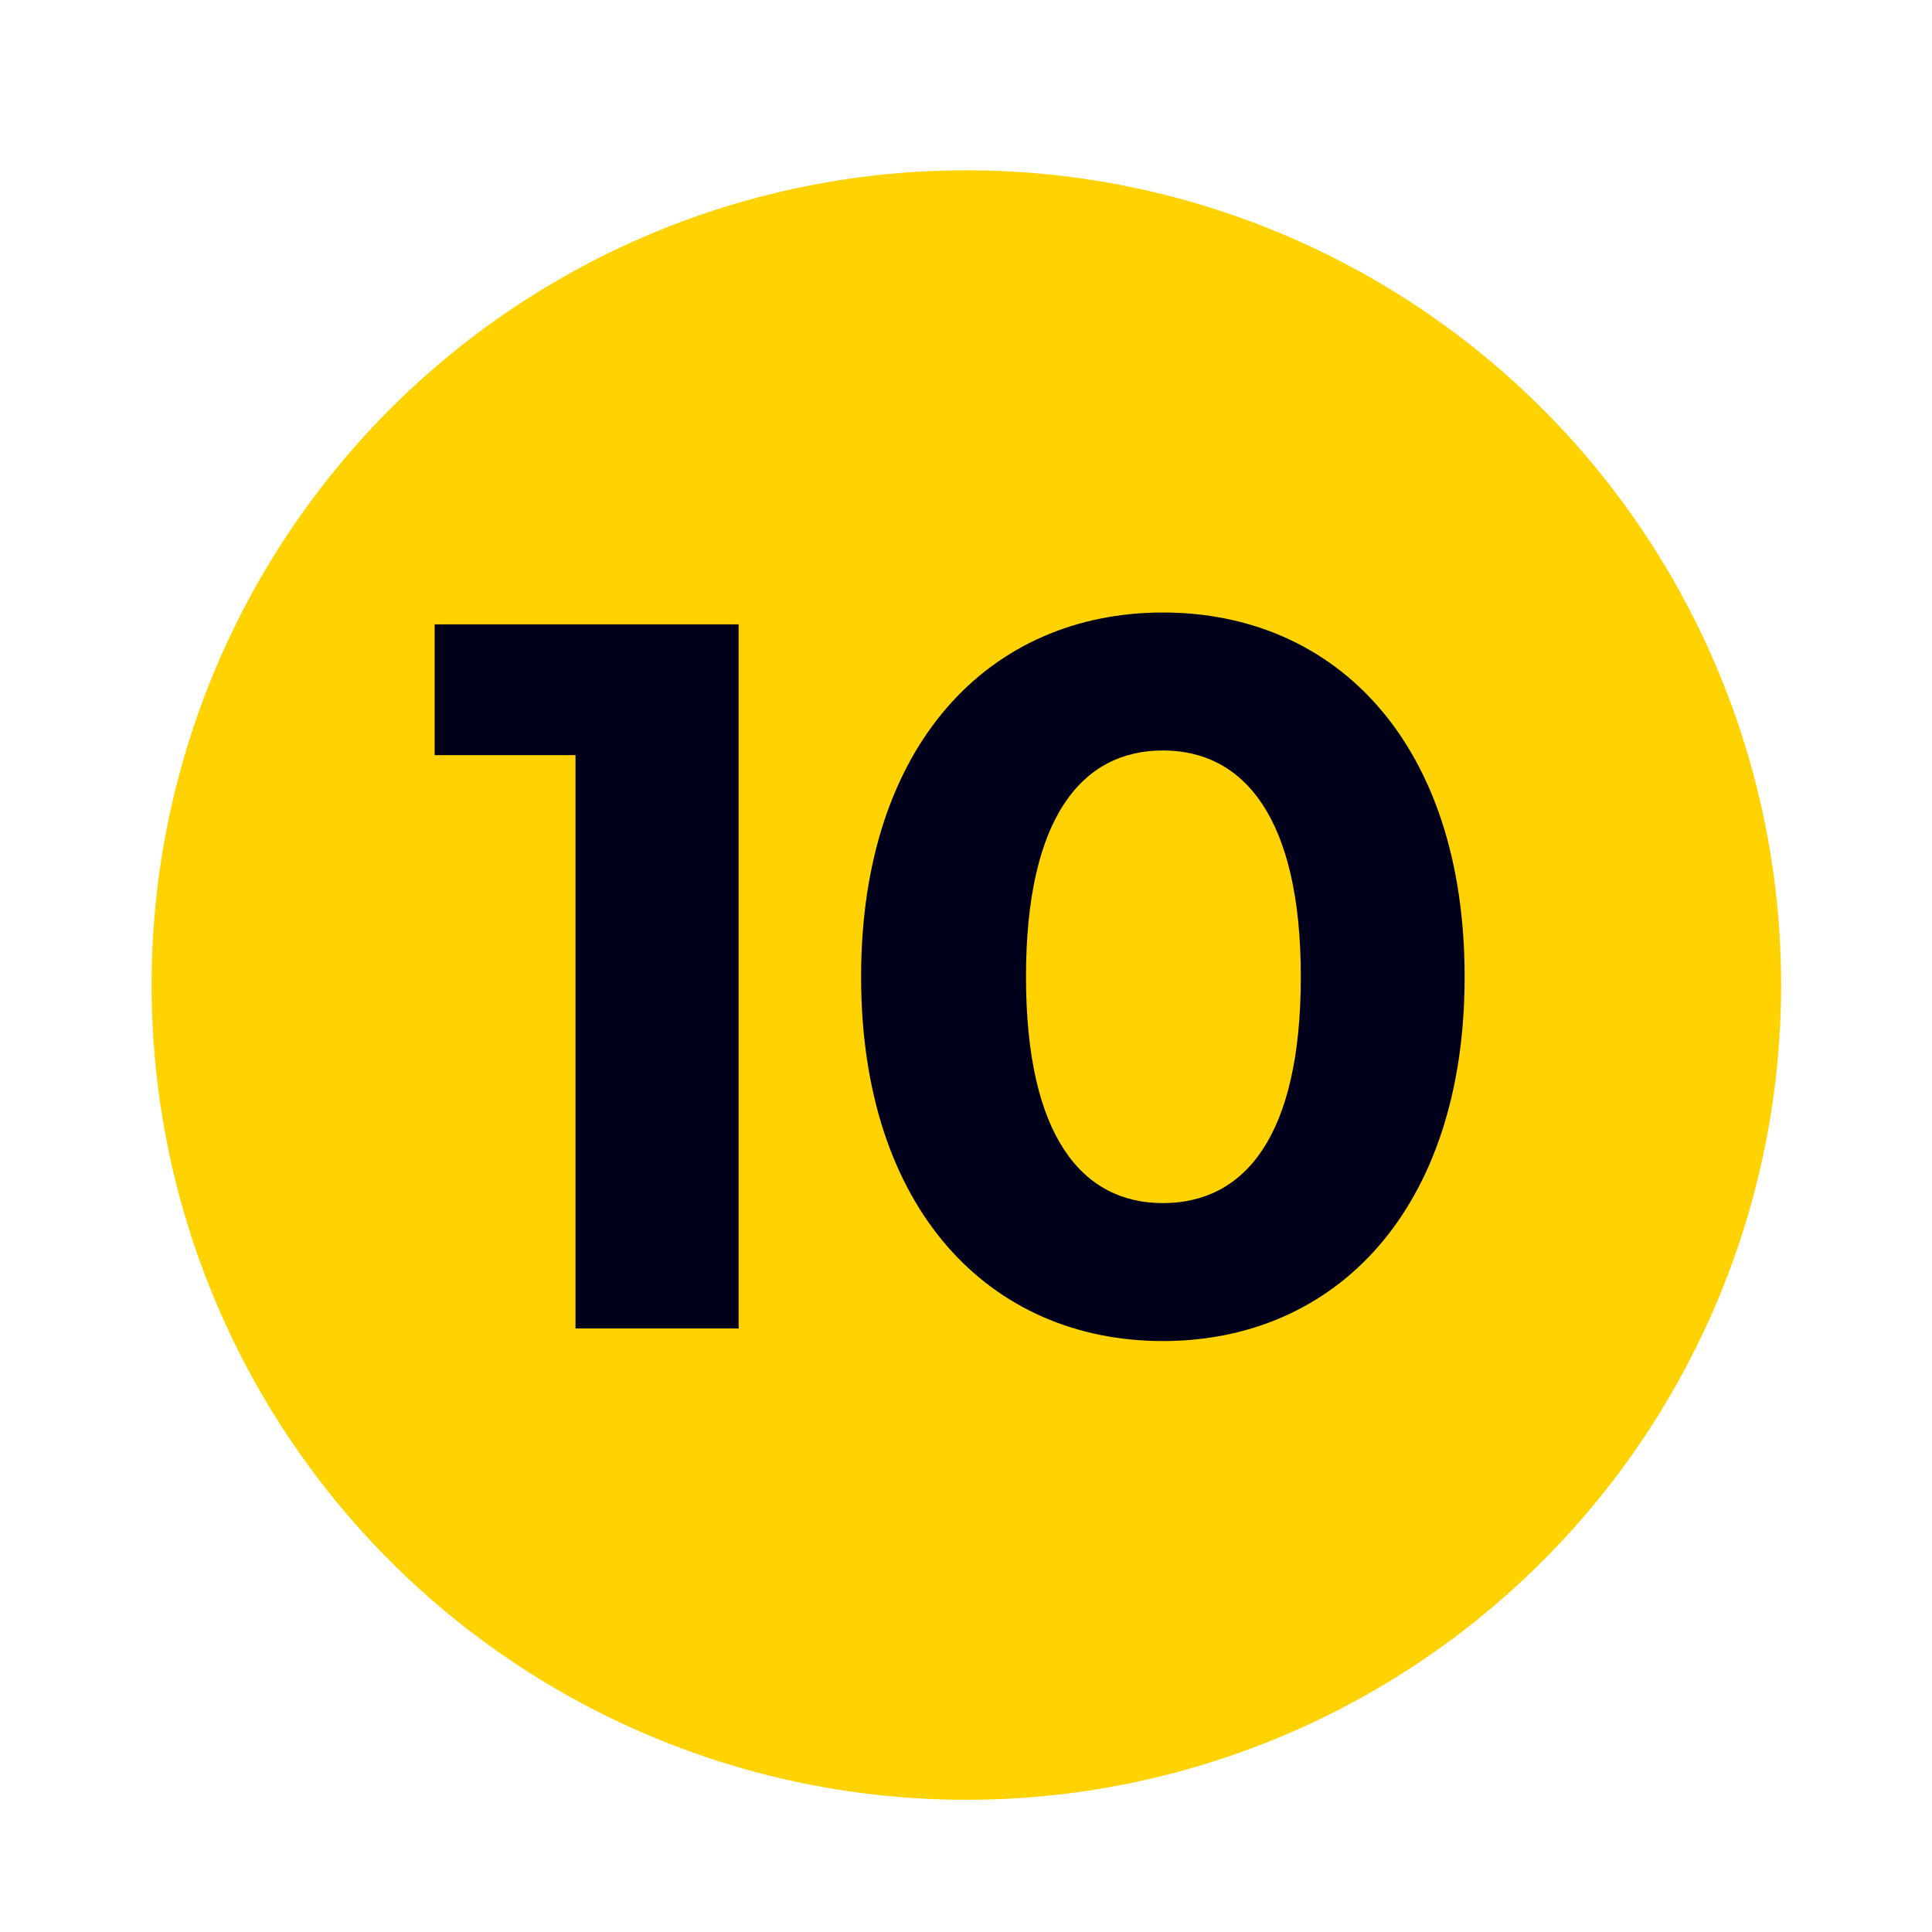
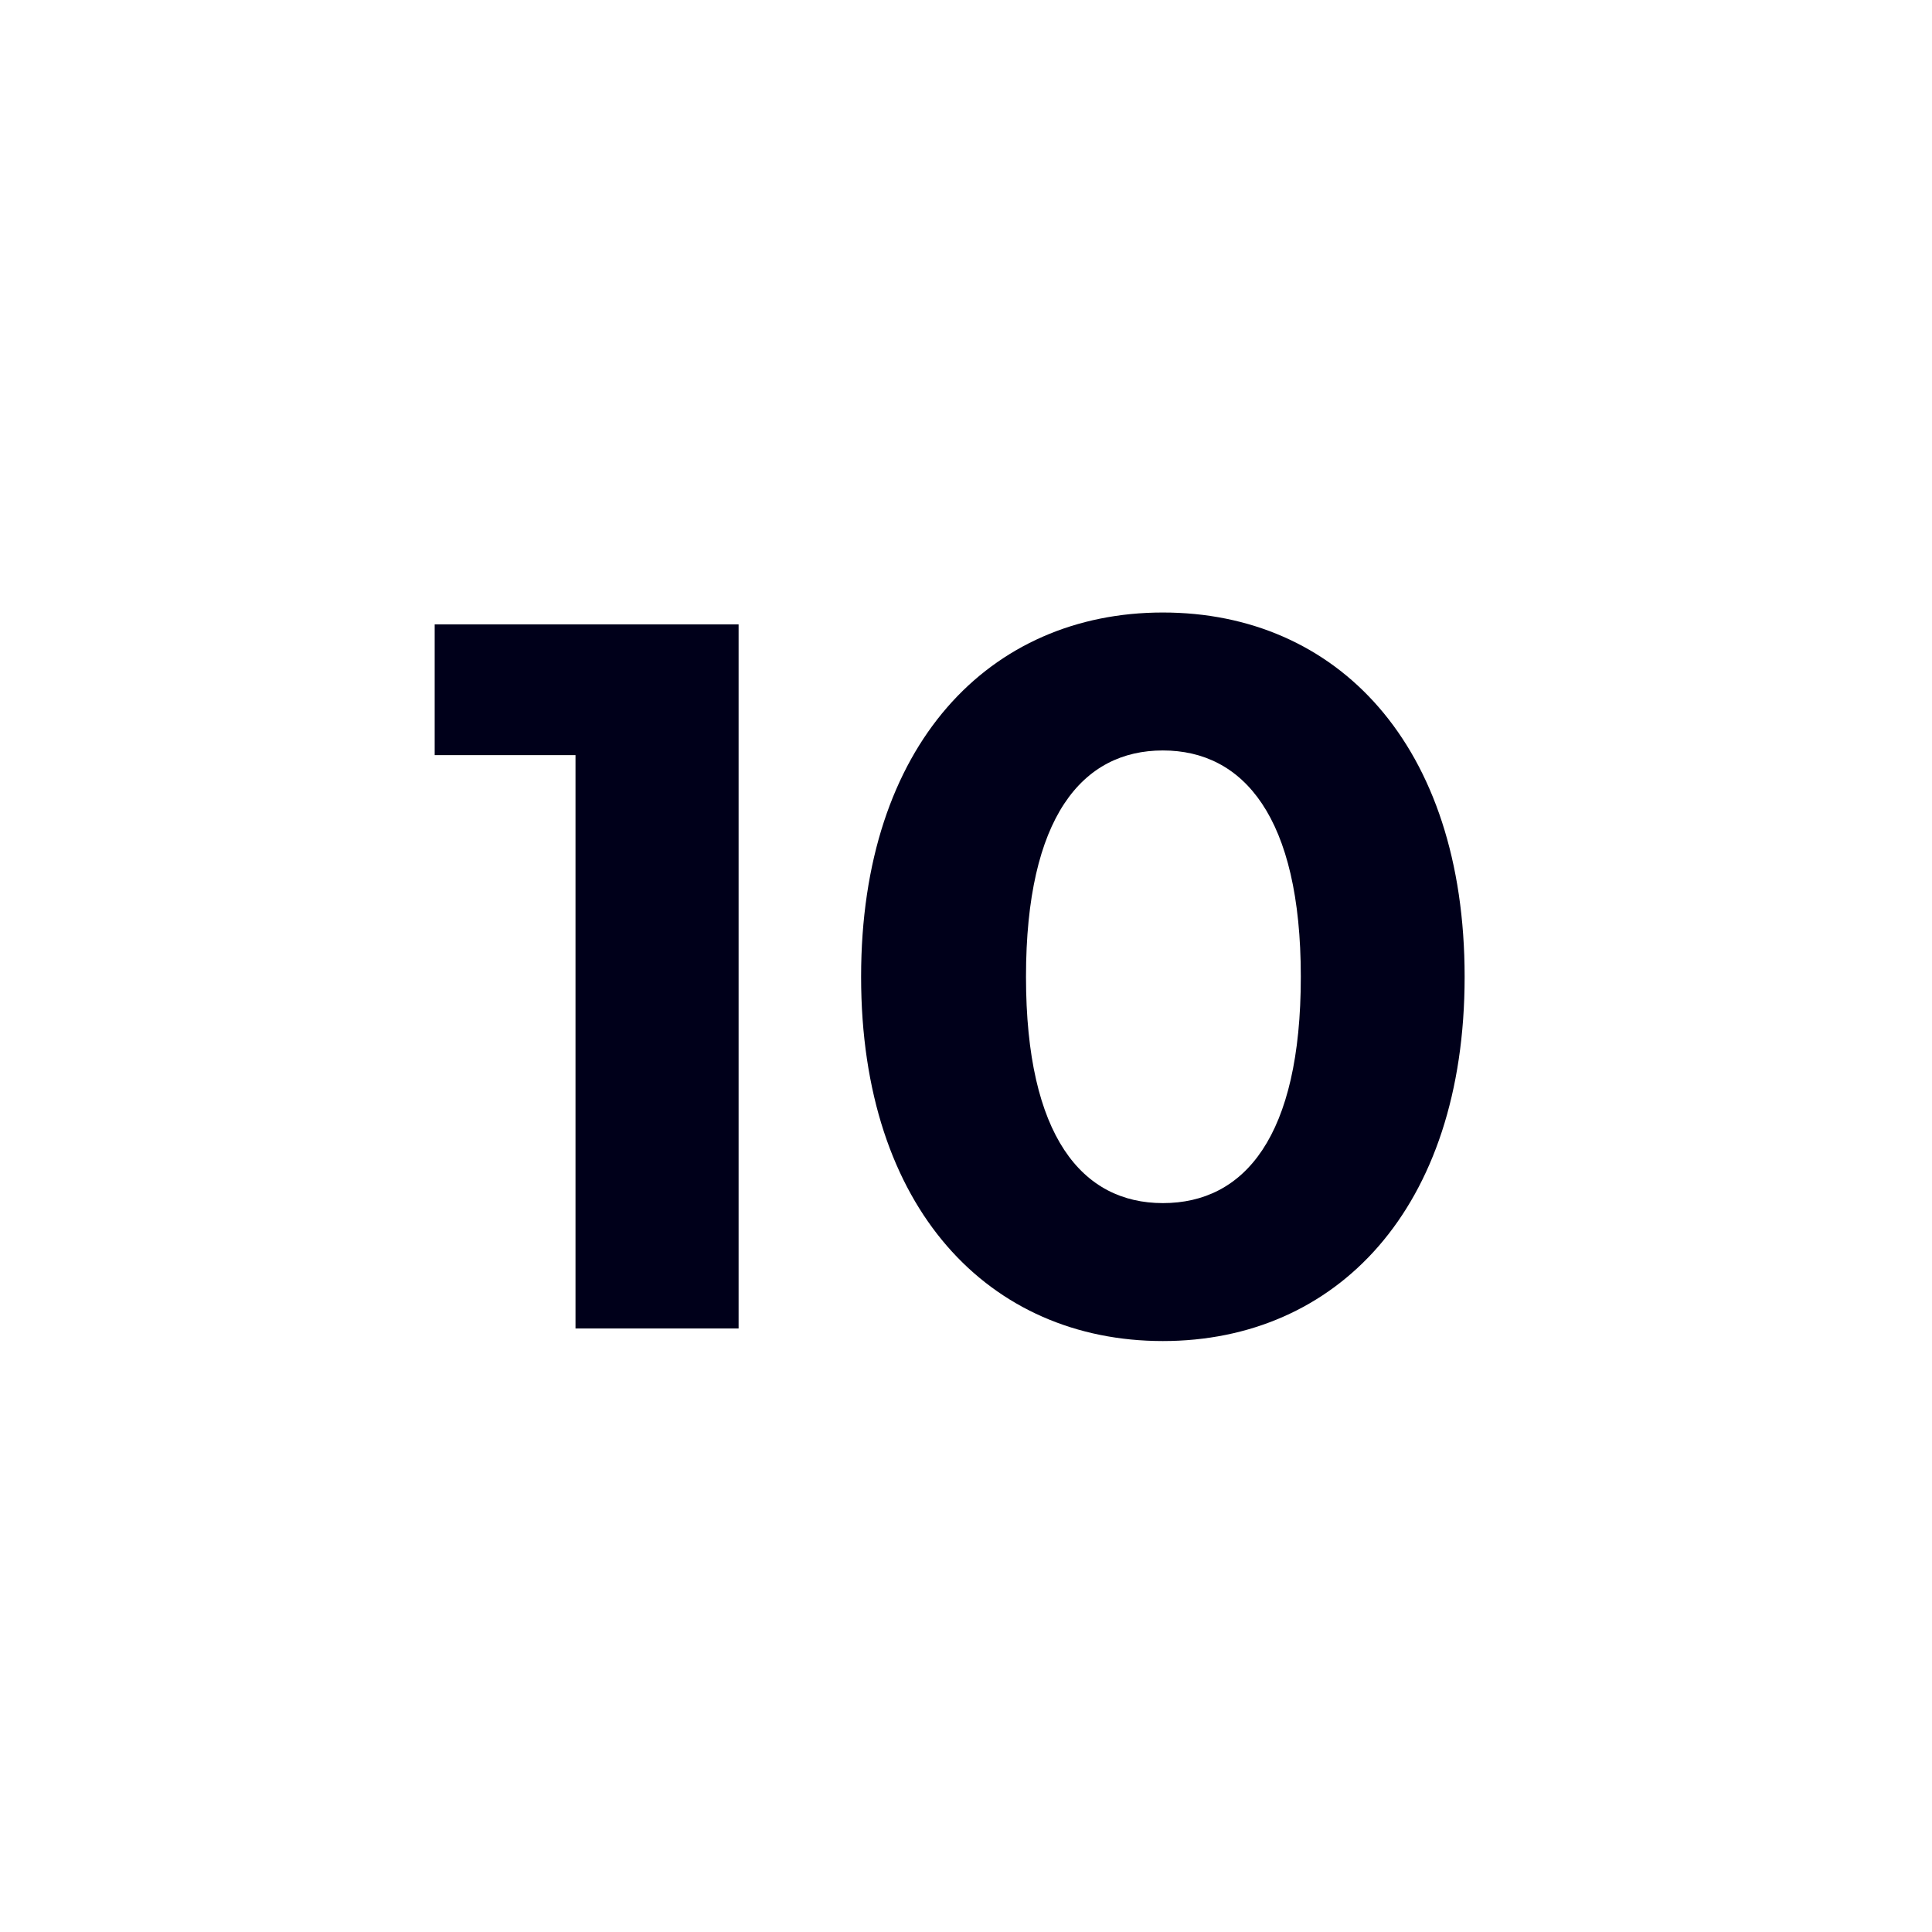
<svg xmlns="http://www.w3.org/2000/svg" id="uuid-76d9a36b-2ebe-431e-b56b-d59dc4a26f4a" viewBox="0 0 537.8 537.8">
  <defs>
    <style>.uuid-db825bee-1f6f-4543-ae80-d46e7ae37740{fill:#00001a;}.uuid-a9fda640-d0d9-458e-93bc-7ce9fc647e11{fill:#ffd200;}</style>
  </defs>
  <g id="uuid-aadd7e5d-a432-4f0a-9ebe-019d5cfc81e8">
-     <circle class="uuid-a9fda640-d0d9-458e-93bc-7ce9fc647e11" cx="269" cy="274.2" r="226.8" />
    <g>
      <path class="uuid-db825bee-1f6f-4543-ae80-d46e7ae37740" d="M323.7,170.5c-48.2,0-84,36.7-84,101.4s35.8,101.4,84,101.4,84-36.7,84-101.4-35.6-101.4-84-101.4Zm0,164.4c-22.4,0-38.1-18.5-38.1-63s15.7-63,38.1-63,38.4,18.5,38.4,63-15.7,63-38.4,63Z" />
      <polygon class="uuid-db825bee-1f6f-4543-ae80-d46e7ae37740" points="160.2 369.8 205.6 369.8 205.6 173.8 121 173.8 121 210.2 160.2 210.2 160.2 369.8" />
    </g>
  </g>
</svg>